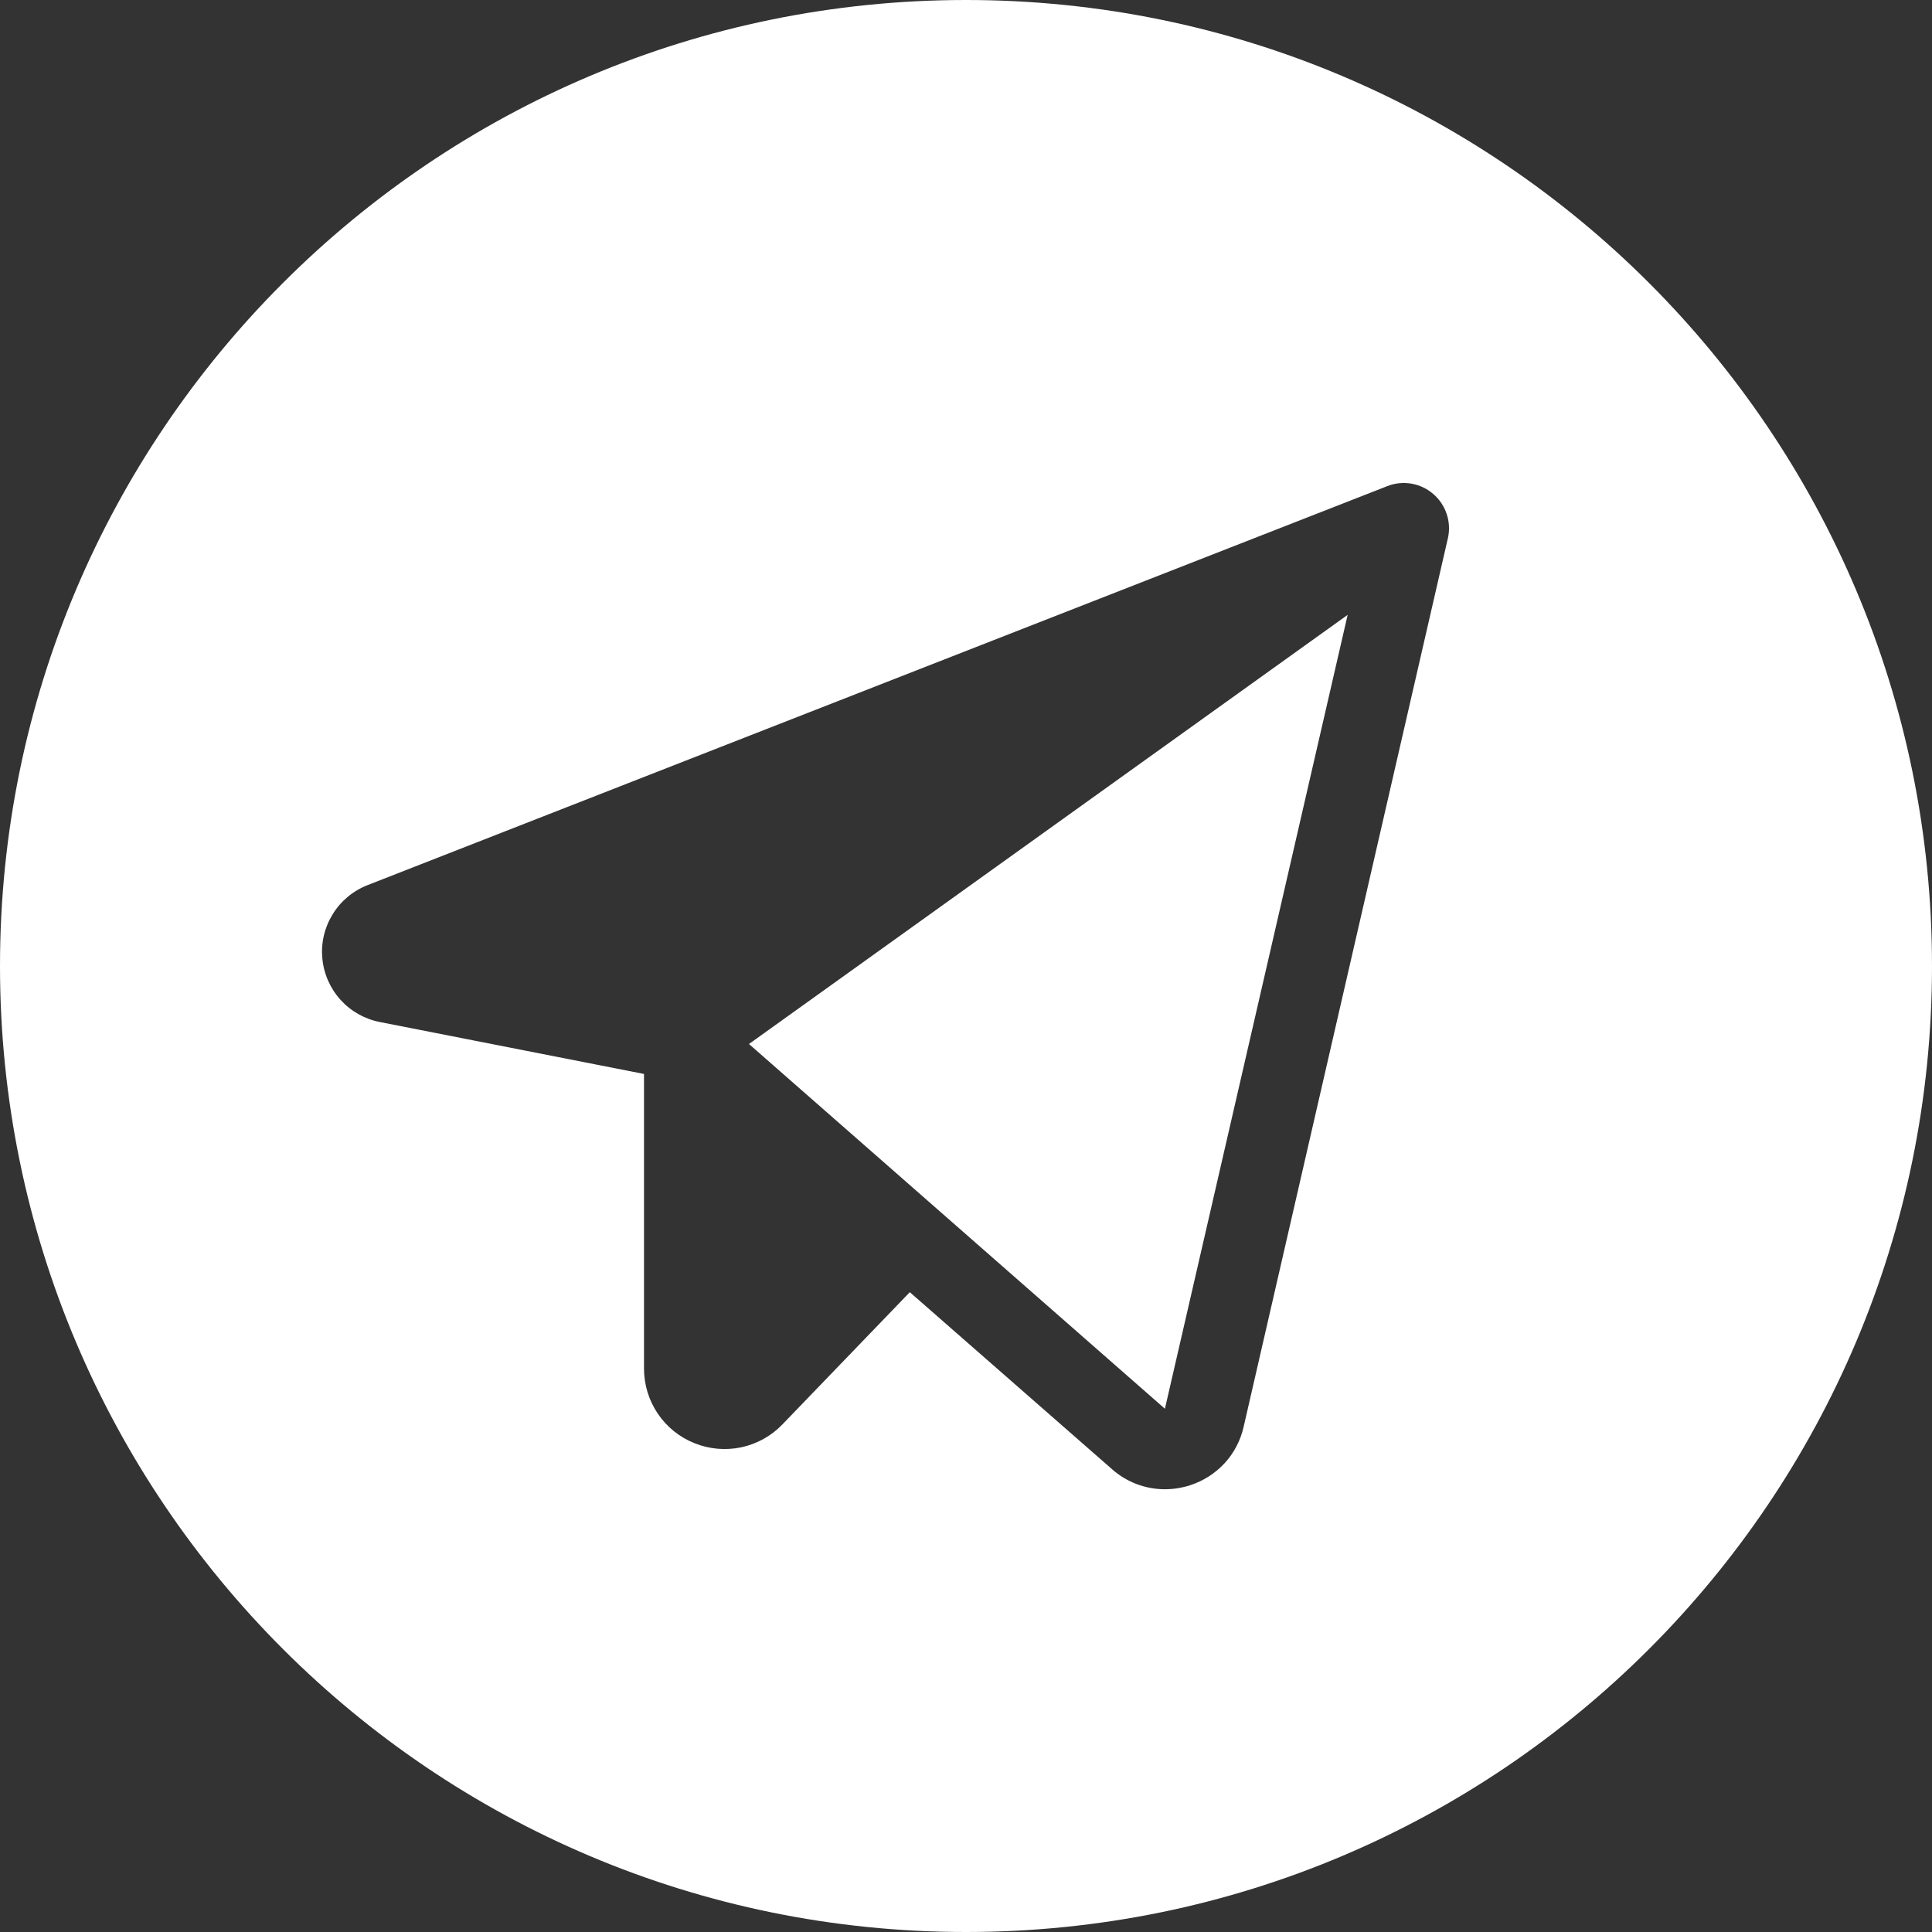
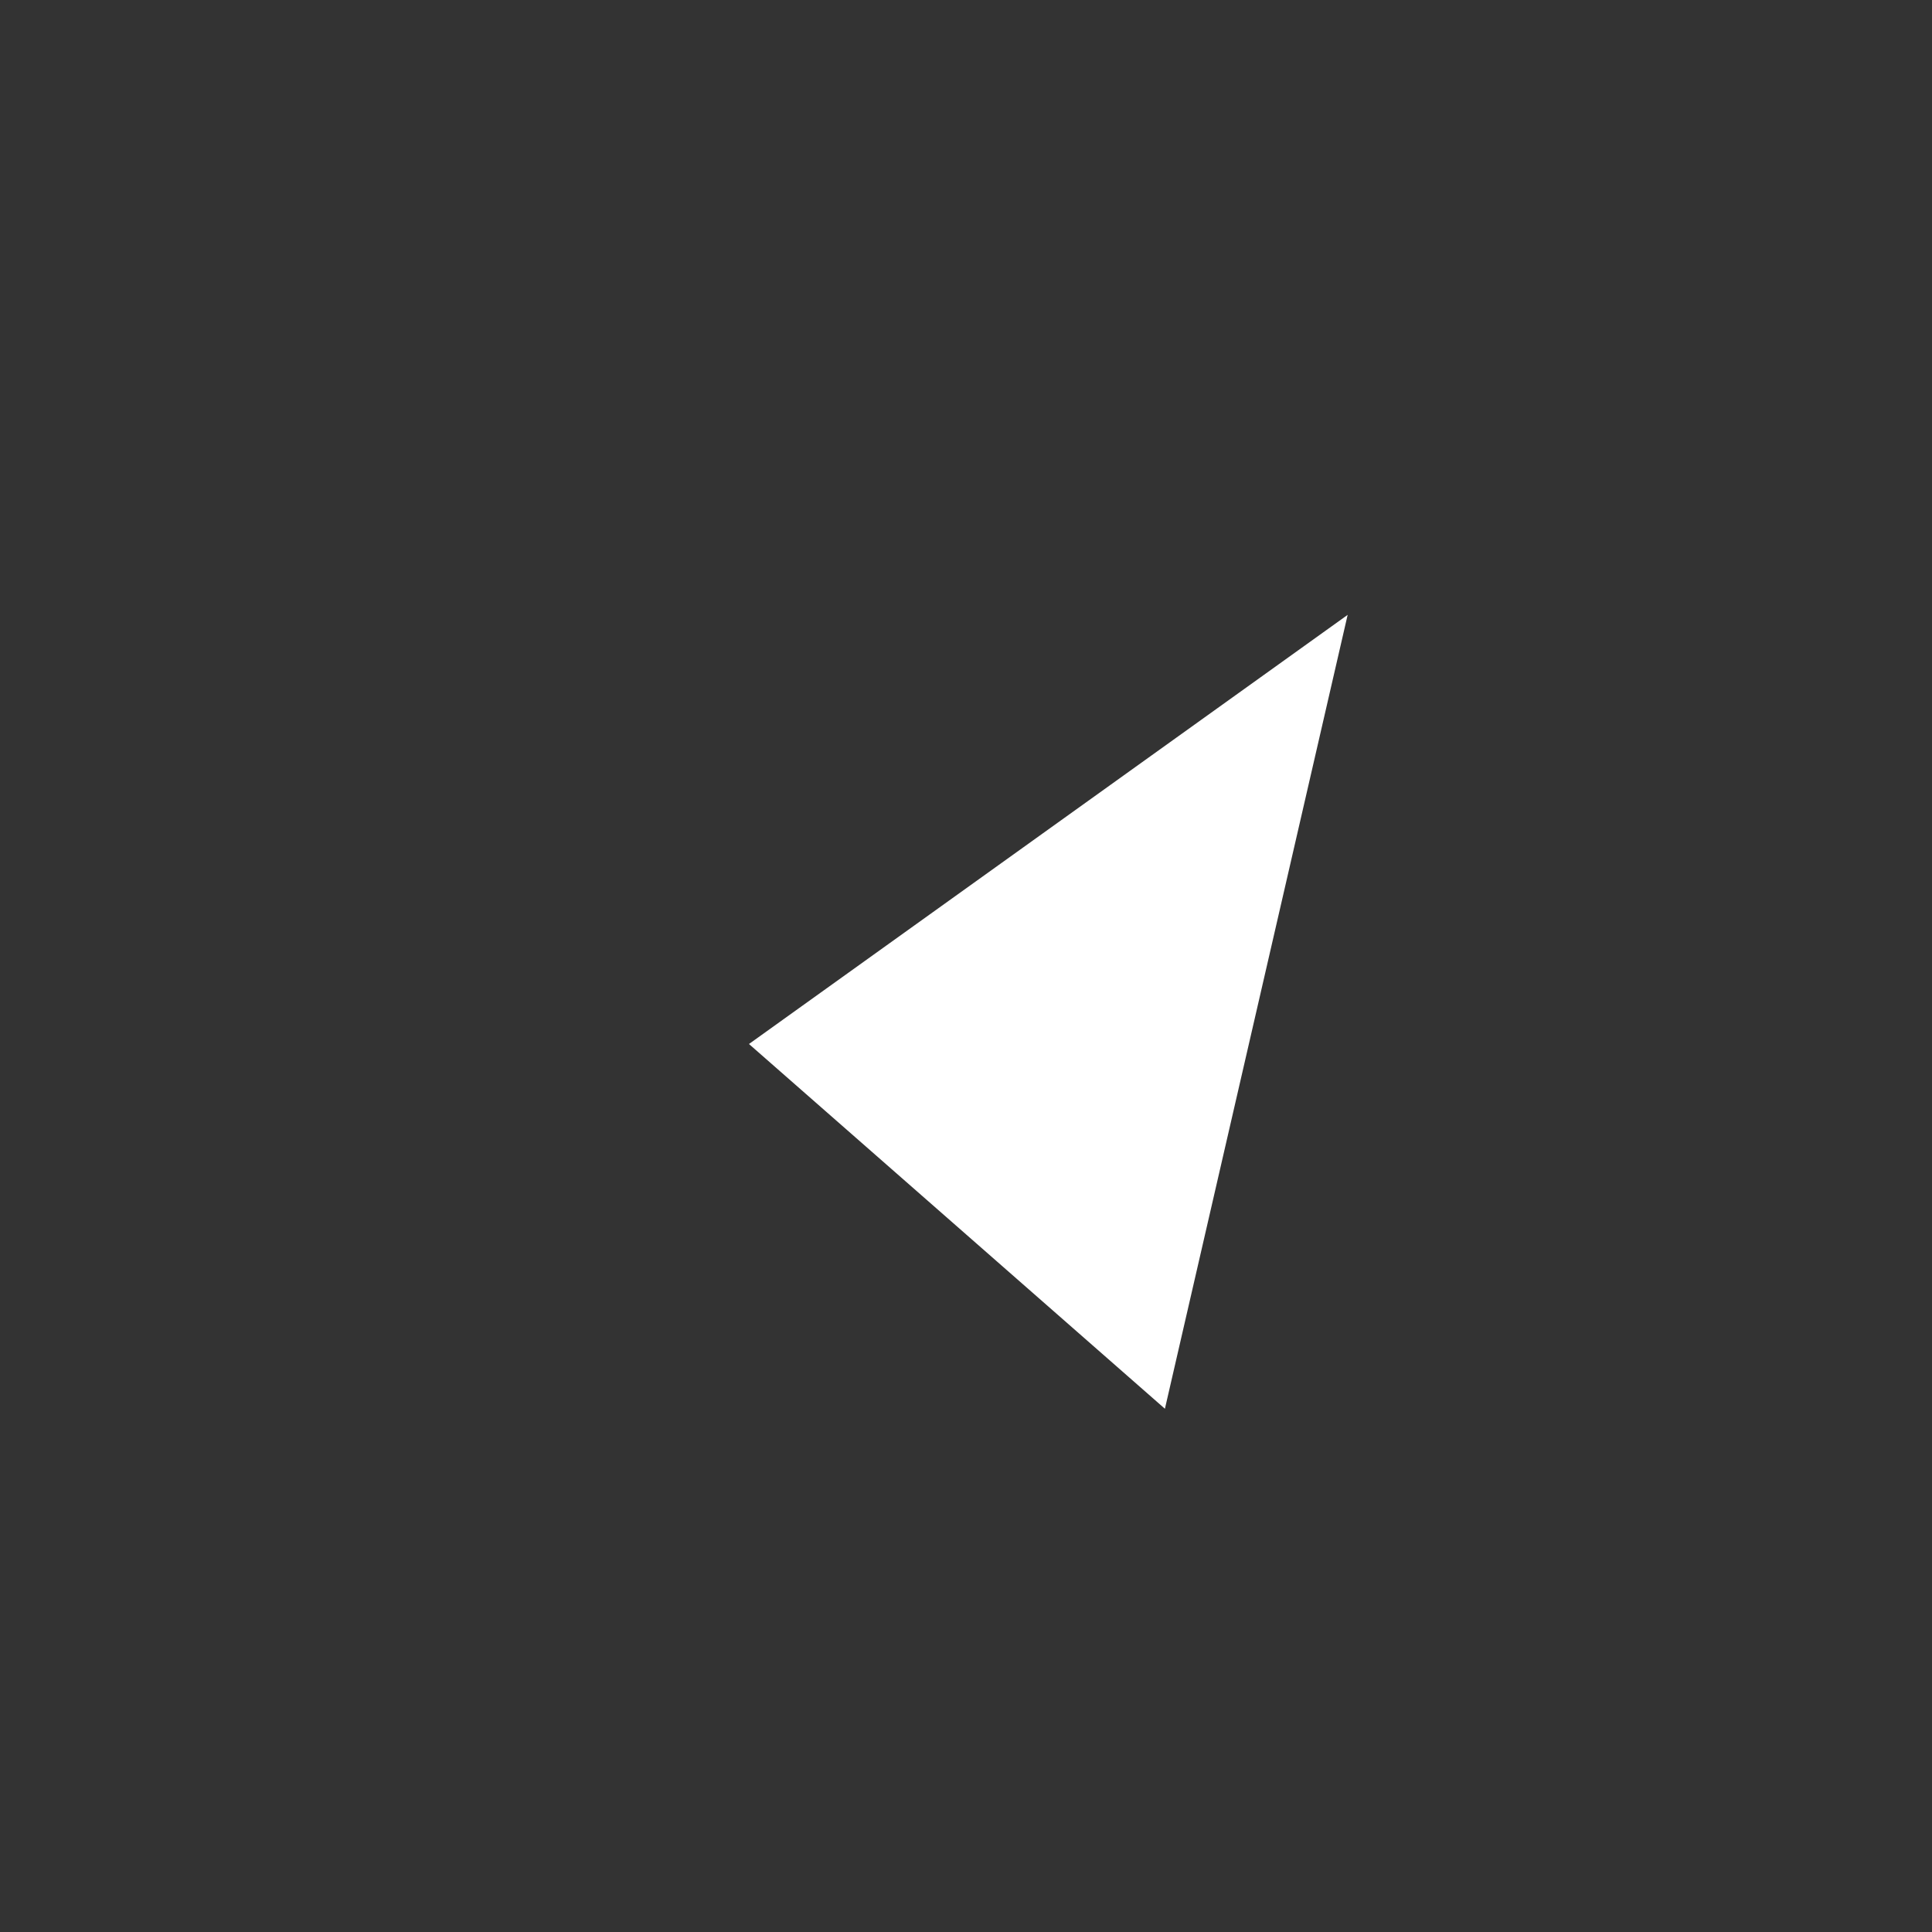
<svg xmlns="http://www.w3.org/2000/svg" width="24" height="24" viewBox="0 0 24 24" fill="none">
  <rect x="0" y="0" width="24" height="24" fill="#333333" stroke="none" />
  <path d="M9.304 12.969L14.471 17.5L16.741 7.638L9.304 12.969Z" fill="white" />
-   <path fill-rule="evenodd" clip-rule="evenodd" d="M12 24C18.627 24 24 18.627 24 12C24 5.373 18.627 0 12 0C5.373 0 0 5.373 0 12C0 18.627 5.373 24 12 24ZM17.533 6.008C17.634 6.025 17.728 6.07 17.805 6.137C17.883 6.204 17.94 6.29 17.972 6.387C18.004 6.484 18.009 6.588 17.986 6.687L15.449 17.724C15.411 17.892 15.33 18.049 15.213 18.176C15.096 18.303 14.947 18.398 14.782 18.451C14.681 18.483 14.576 18.5 14.47 18.5C14.228 18.5 13.994 18.411 13.813 18.25L11.302 16.052L9.72 17.694C9.582 17.838 9.404 17.937 9.208 17.979C9.013 18.02 8.81 18.002 8.625 17.927C8.44 17.853 8.282 17.725 8.17 17.559C8.059 17.394 8 17.199 8 17V13.341L4.719 12.696C4.529 12.659 4.358 12.562 4.229 12.419C4.1 12.276 4.021 12.095 4.004 11.903C3.986 11.711 4.032 11.519 4.134 11.355C4.235 11.191 4.387 11.065 4.567 10.995L17.233 6.039C17.328 6.001 17.432 5.991 17.533 6.008Z" fill="white" />
</svg>